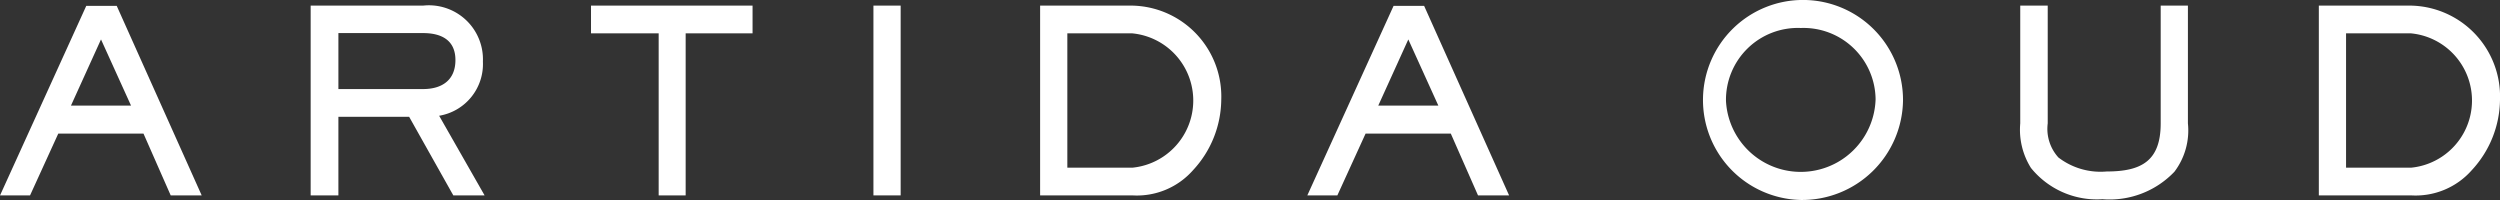
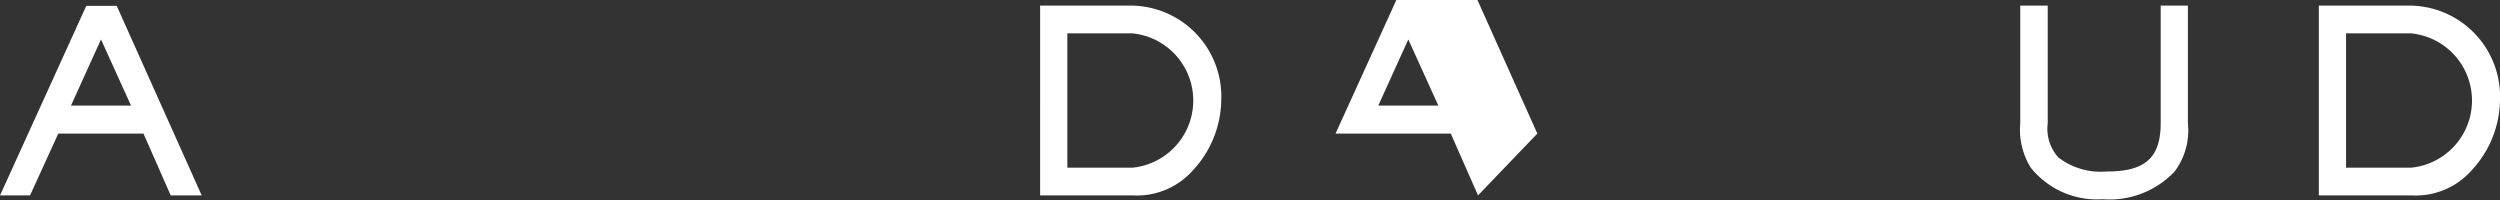
<svg xmlns="http://www.w3.org/2000/svg" width="126.183" height="10.093" viewBox="0 0 126.183 10.093">
  <rect x="0" y="0" width="126.183" height="10.093" fill="#333333" stroke="none" />
  <g id="logo-artida-oud" transform="translate(-944.909 -502.917)">
    <path id="パス_17" data-name="パス 17" d="M953.525,512.779l-1.374-3.12h-4.3l-1.425,3.12h-1.515l4.353-9.567H950.8l4.289,9.567Zm-3.518-7.872-1.516,3.339h3.031Z" fill="#fff" />
-     <path id="パス_18" data-name="パス 18" d="M967.074,508.76l2.294,4.019h-1.579l-2.23-3.968h-3.57v3.968h-1.4V503.2h5.676a2.729,2.729,0,0,1,3.018,2.825A2.647,2.647,0,0,1,967.074,508.76Zm-.809-4.173h-4.276v2.825h4.276c.951,0,1.631-.45,1.631-1.464S967.177,504.587,966.265,504.587Z" fill="#fff" />
-     <path id="パス_19" data-name="パス 19" d="M979.516,504.6v8.18h-1.362V504.6h-3.415v-1.4h8.154v1.4Z" fill="#fff" />
-     <path id="パス_20" data-name="パス 20" d="M988.994,512.779V503.2h1.374v9.579Z" fill="#fff" />
    <path id="パス_21" data-name="パス 21" d="M1005.124,511.508a3.775,3.775,0,0,1-3.056,1.271h-4.661V503.2h4.623a4.588,4.588,0,0,1,4.52,4.751A5.293,5.293,0,0,1,1005.124,511.508Zm-3.082-6.909h-3.261v6.781h3.287a3.406,3.406,0,0,0-.026-6.781Z" fill="#fff" />
-     <path id="パス_22" data-name="パス 22" d="M1019.509,512.779l-1.374-3.12h-4.3l-1.425,3.12h-1.516l4.354-9.567h1.541l4.289,9.567Zm-3.518-7.872-1.516,3.339h3.031Z" fill="#fff" />
-     <path id="パス_23" data-name="パス 23" d="M1035.8,513.01A5.048,5.048,0,1,1,1040.96,508,5.095,5.095,0,0,1,1035.8,513.01Zm0-8.68a3.627,3.627,0,0,0-3.775,3.685,3.779,3.779,0,0,0,7.551-.09A3.639,3.639,0,0,0,1035.8,504.33Z" fill="#fff" />
+     <path id="パス_22" data-name="パス 22" d="M1019.509,512.779l-1.374-3.12h-4.3h-1.516l4.354-9.567h1.541l4.289,9.567Zm-3.518-7.872-1.516,3.339h3.031Z" fill="#fff" />
    <path id="パス_24" data-name="パス 24" d="M1054.659,511.585a4.519,4.519,0,0,1-3.634,1.387,4.279,4.279,0,0,1-3.608-1.58,3.622,3.622,0,0,1-.54-2.247V503.2h1.387v5.945a2.153,2.153,0,0,0,.54,1.721,3.5,3.5,0,0,0,2.439.706c1.76,0,2.723-.539,2.723-2.427V503.2h1.374v5.945A3.449,3.449,0,0,1,1054.659,511.585Z" fill="#fff" />
    <path id="パス_25" data-name="パス 25" d="M1069.666,511.508a3.775,3.775,0,0,1-3.056,1.271h-4.662V503.2h4.623a4.589,4.589,0,0,1,4.521,4.751A5.3,5.3,0,0,1,1069.666,511.508Zm-3.082-6.909h-3.262v6.781h3.288a3.406,3.406,0,0,0-.026-6.781Z" fill="#fff" />
  </g>
</svg>